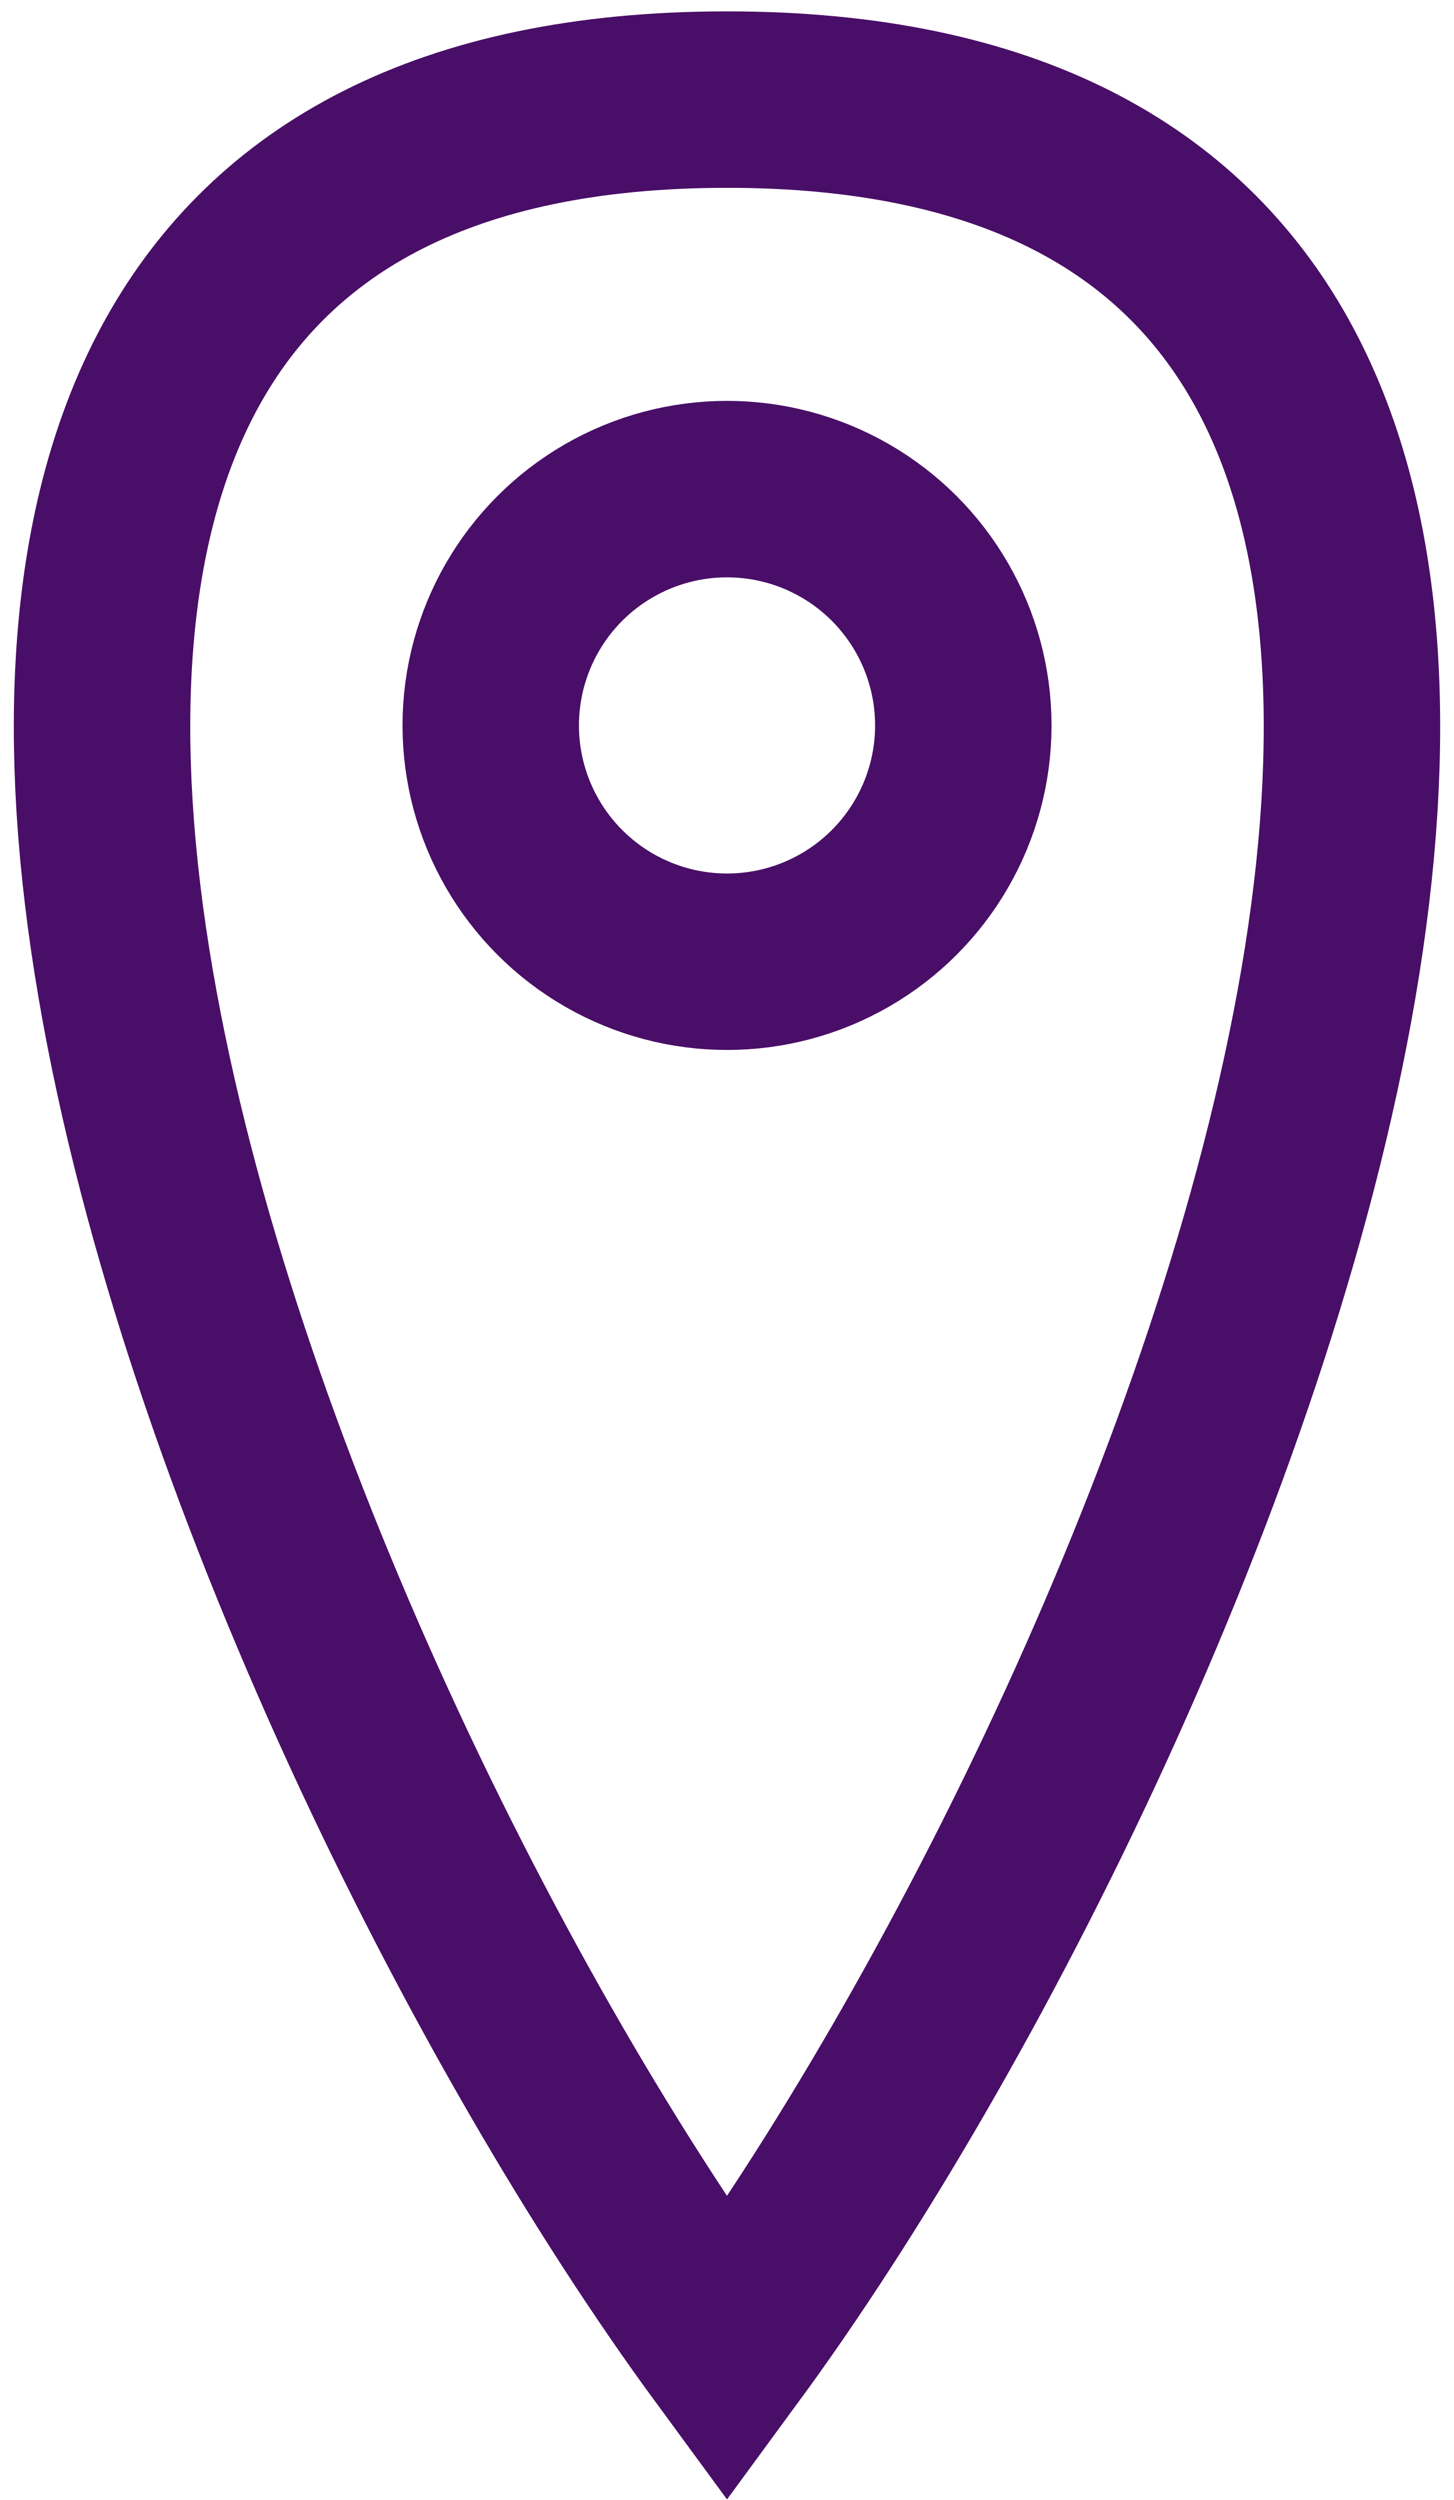
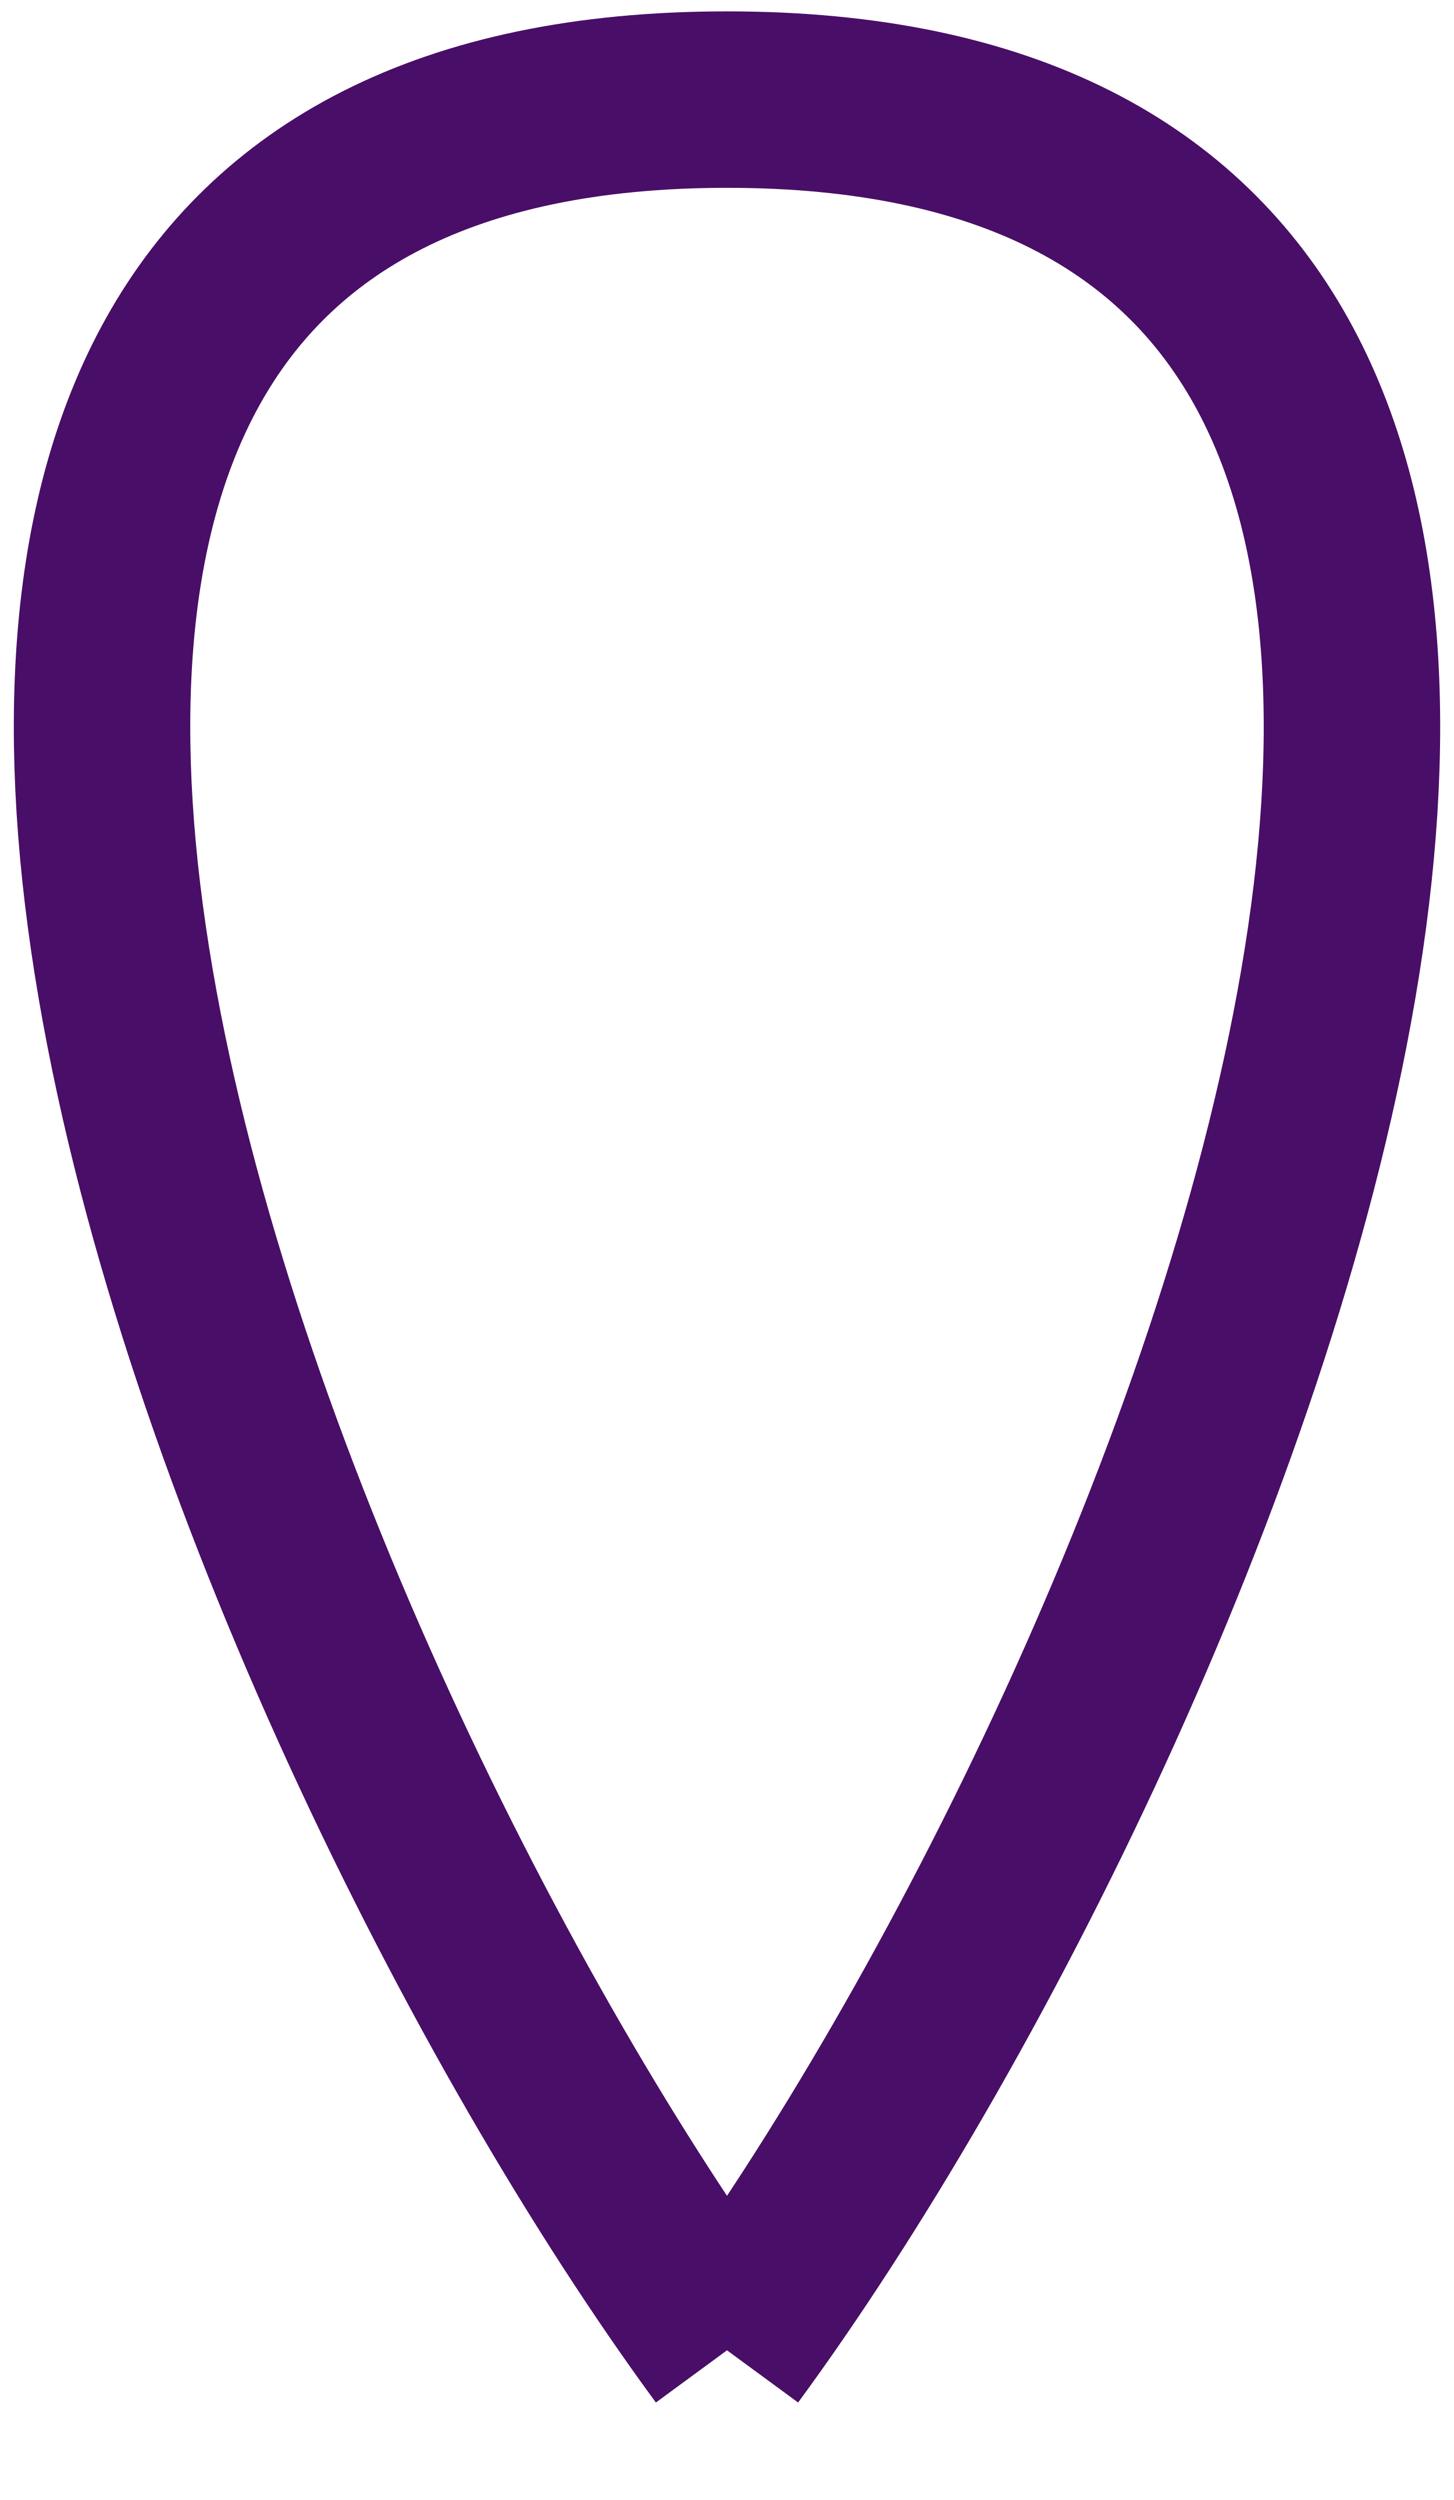
<svg xmlns="http://www.w3.org/2000/svg" width="57" height="98" viewBox="0 0 57 98" fill="none">
-   <path d="M28.5 92.127C10.012 66.941 -15.872 3.904 28.5 3.904C72.872 3.904 46.988 66.941 28.5 92.127Z" stroke="#490E67" stroke-width="6.917" />
-   <circle cx="28.501" cy="28.435" r="9.263" stroke="#490E67" stroke-width="6.917" />
+   <path d="M28.5 92.127C10.012 66.941 -15.872 3.904 28.5 3.904C72.872 3.904 46.988 66.941 28.5 92.127" stroke="#490E67" stroke-width="6.917" />
</svg>